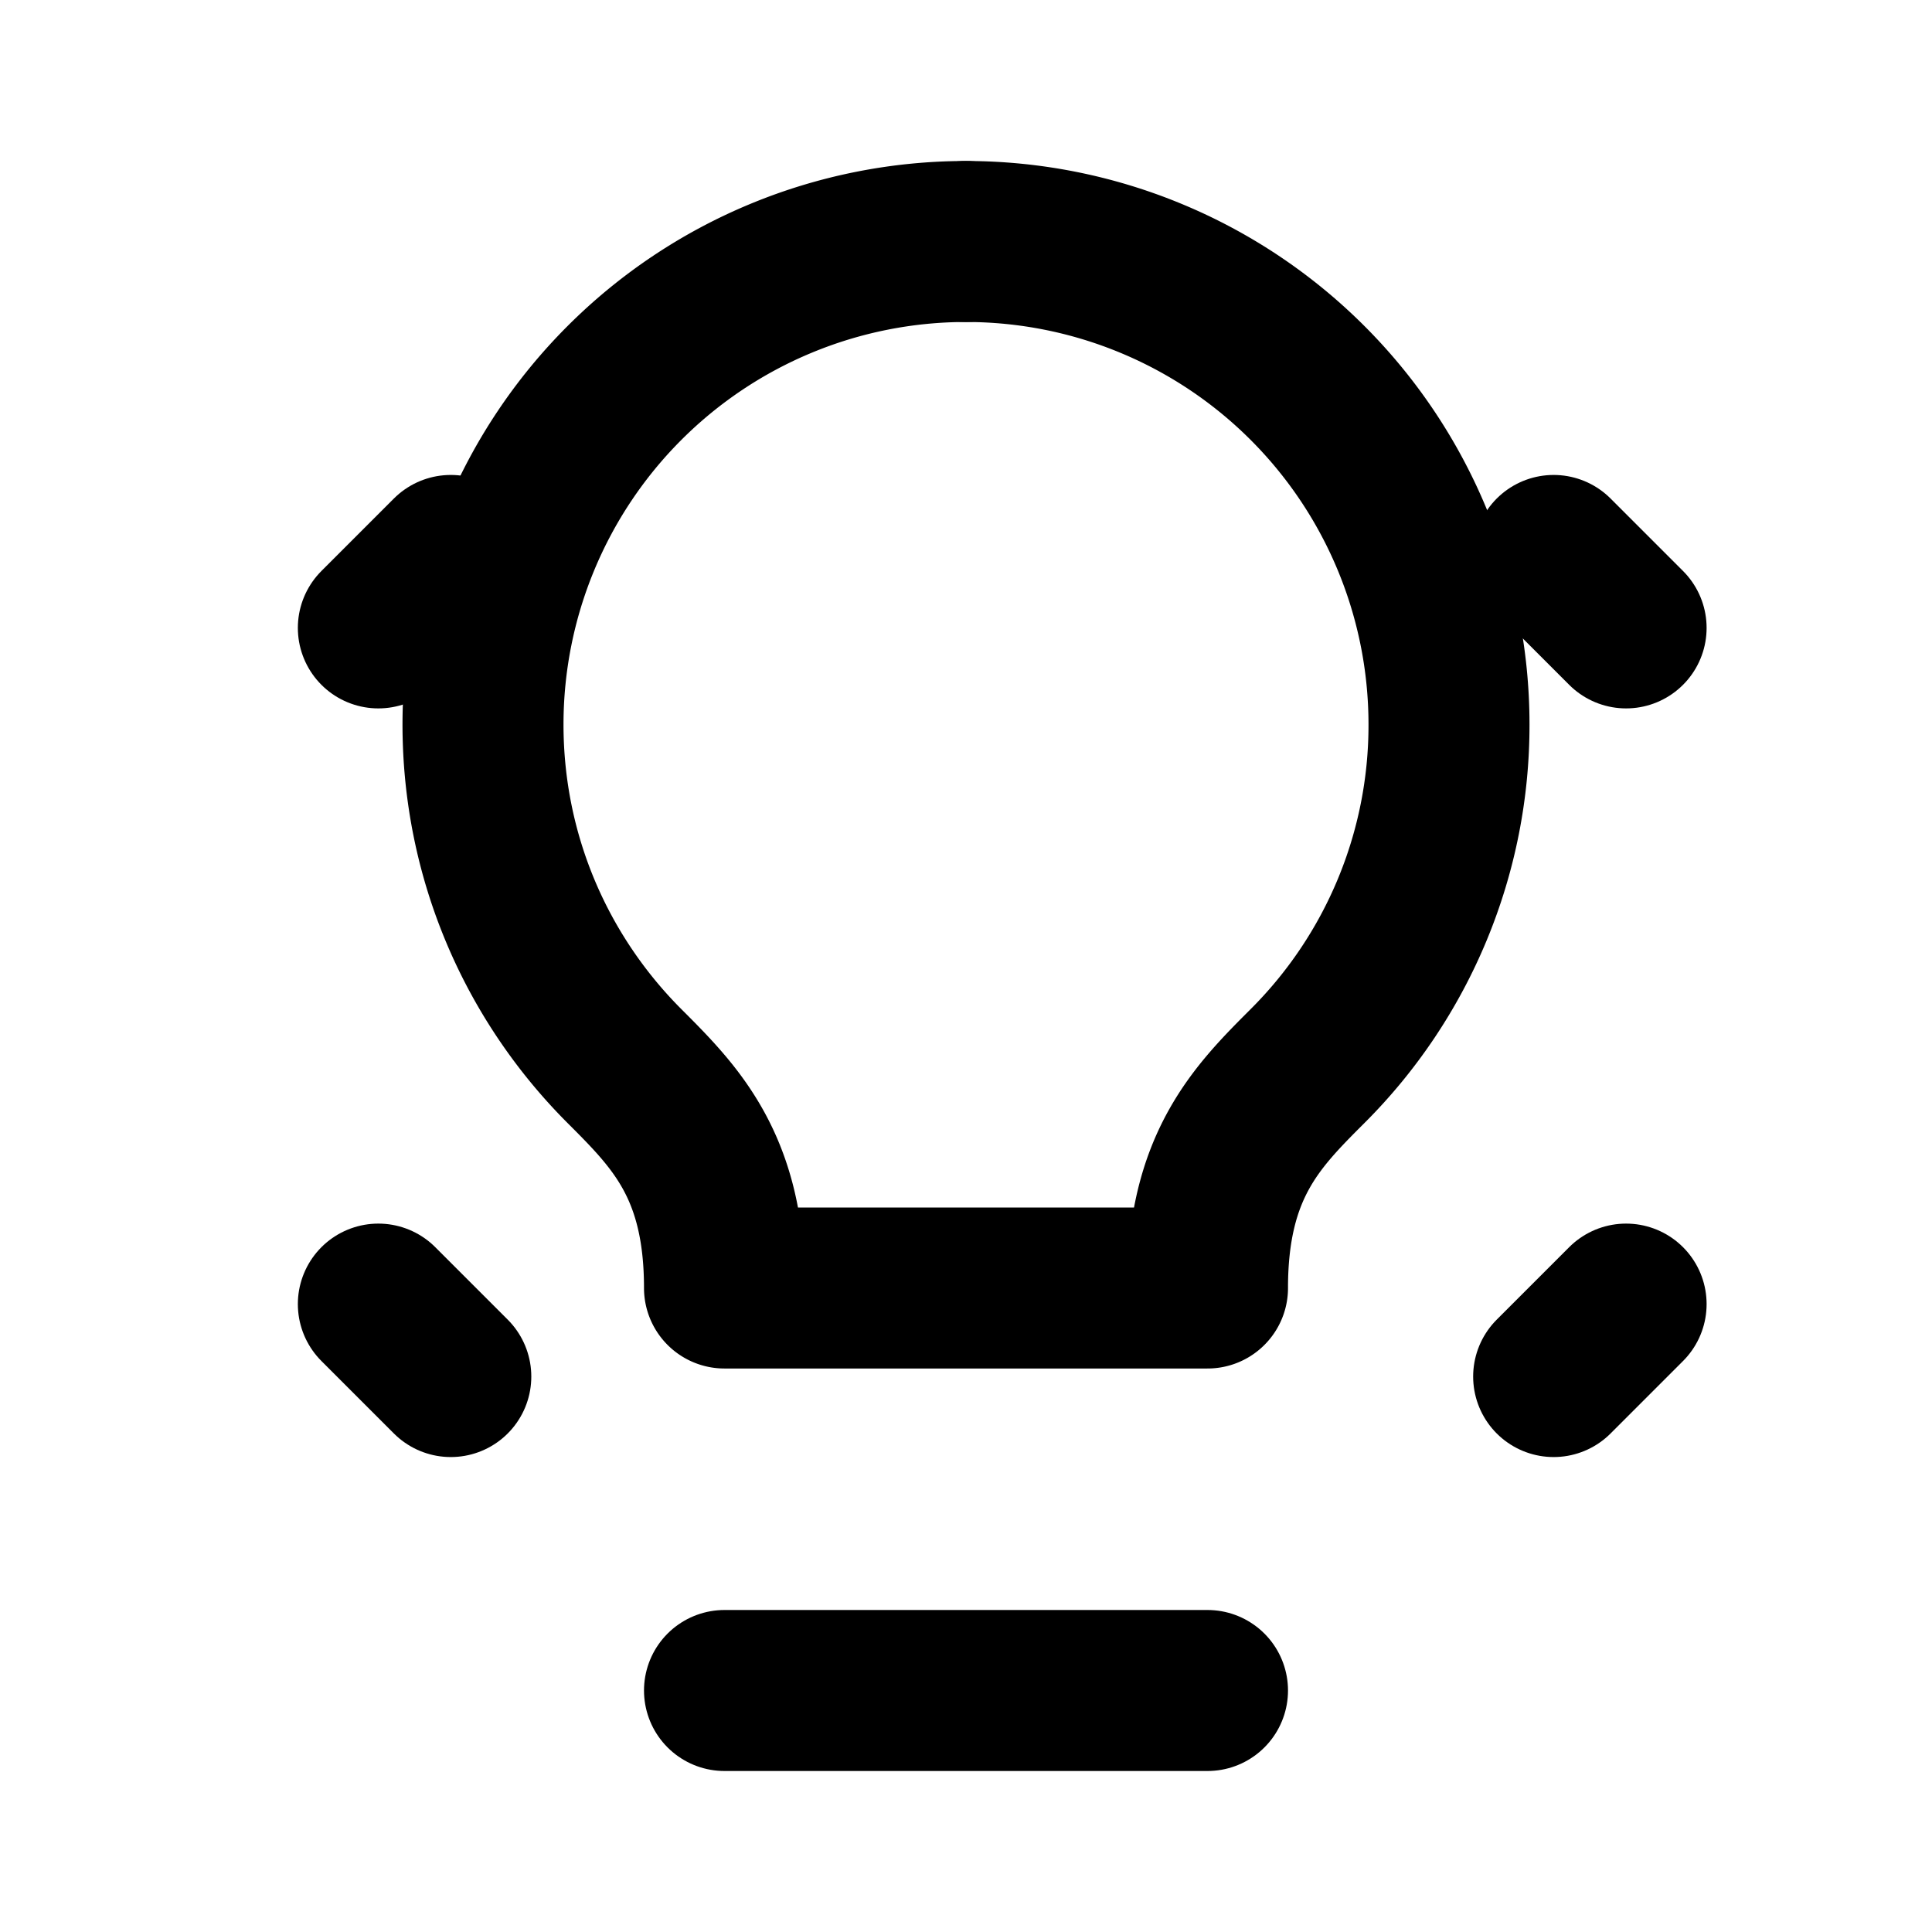
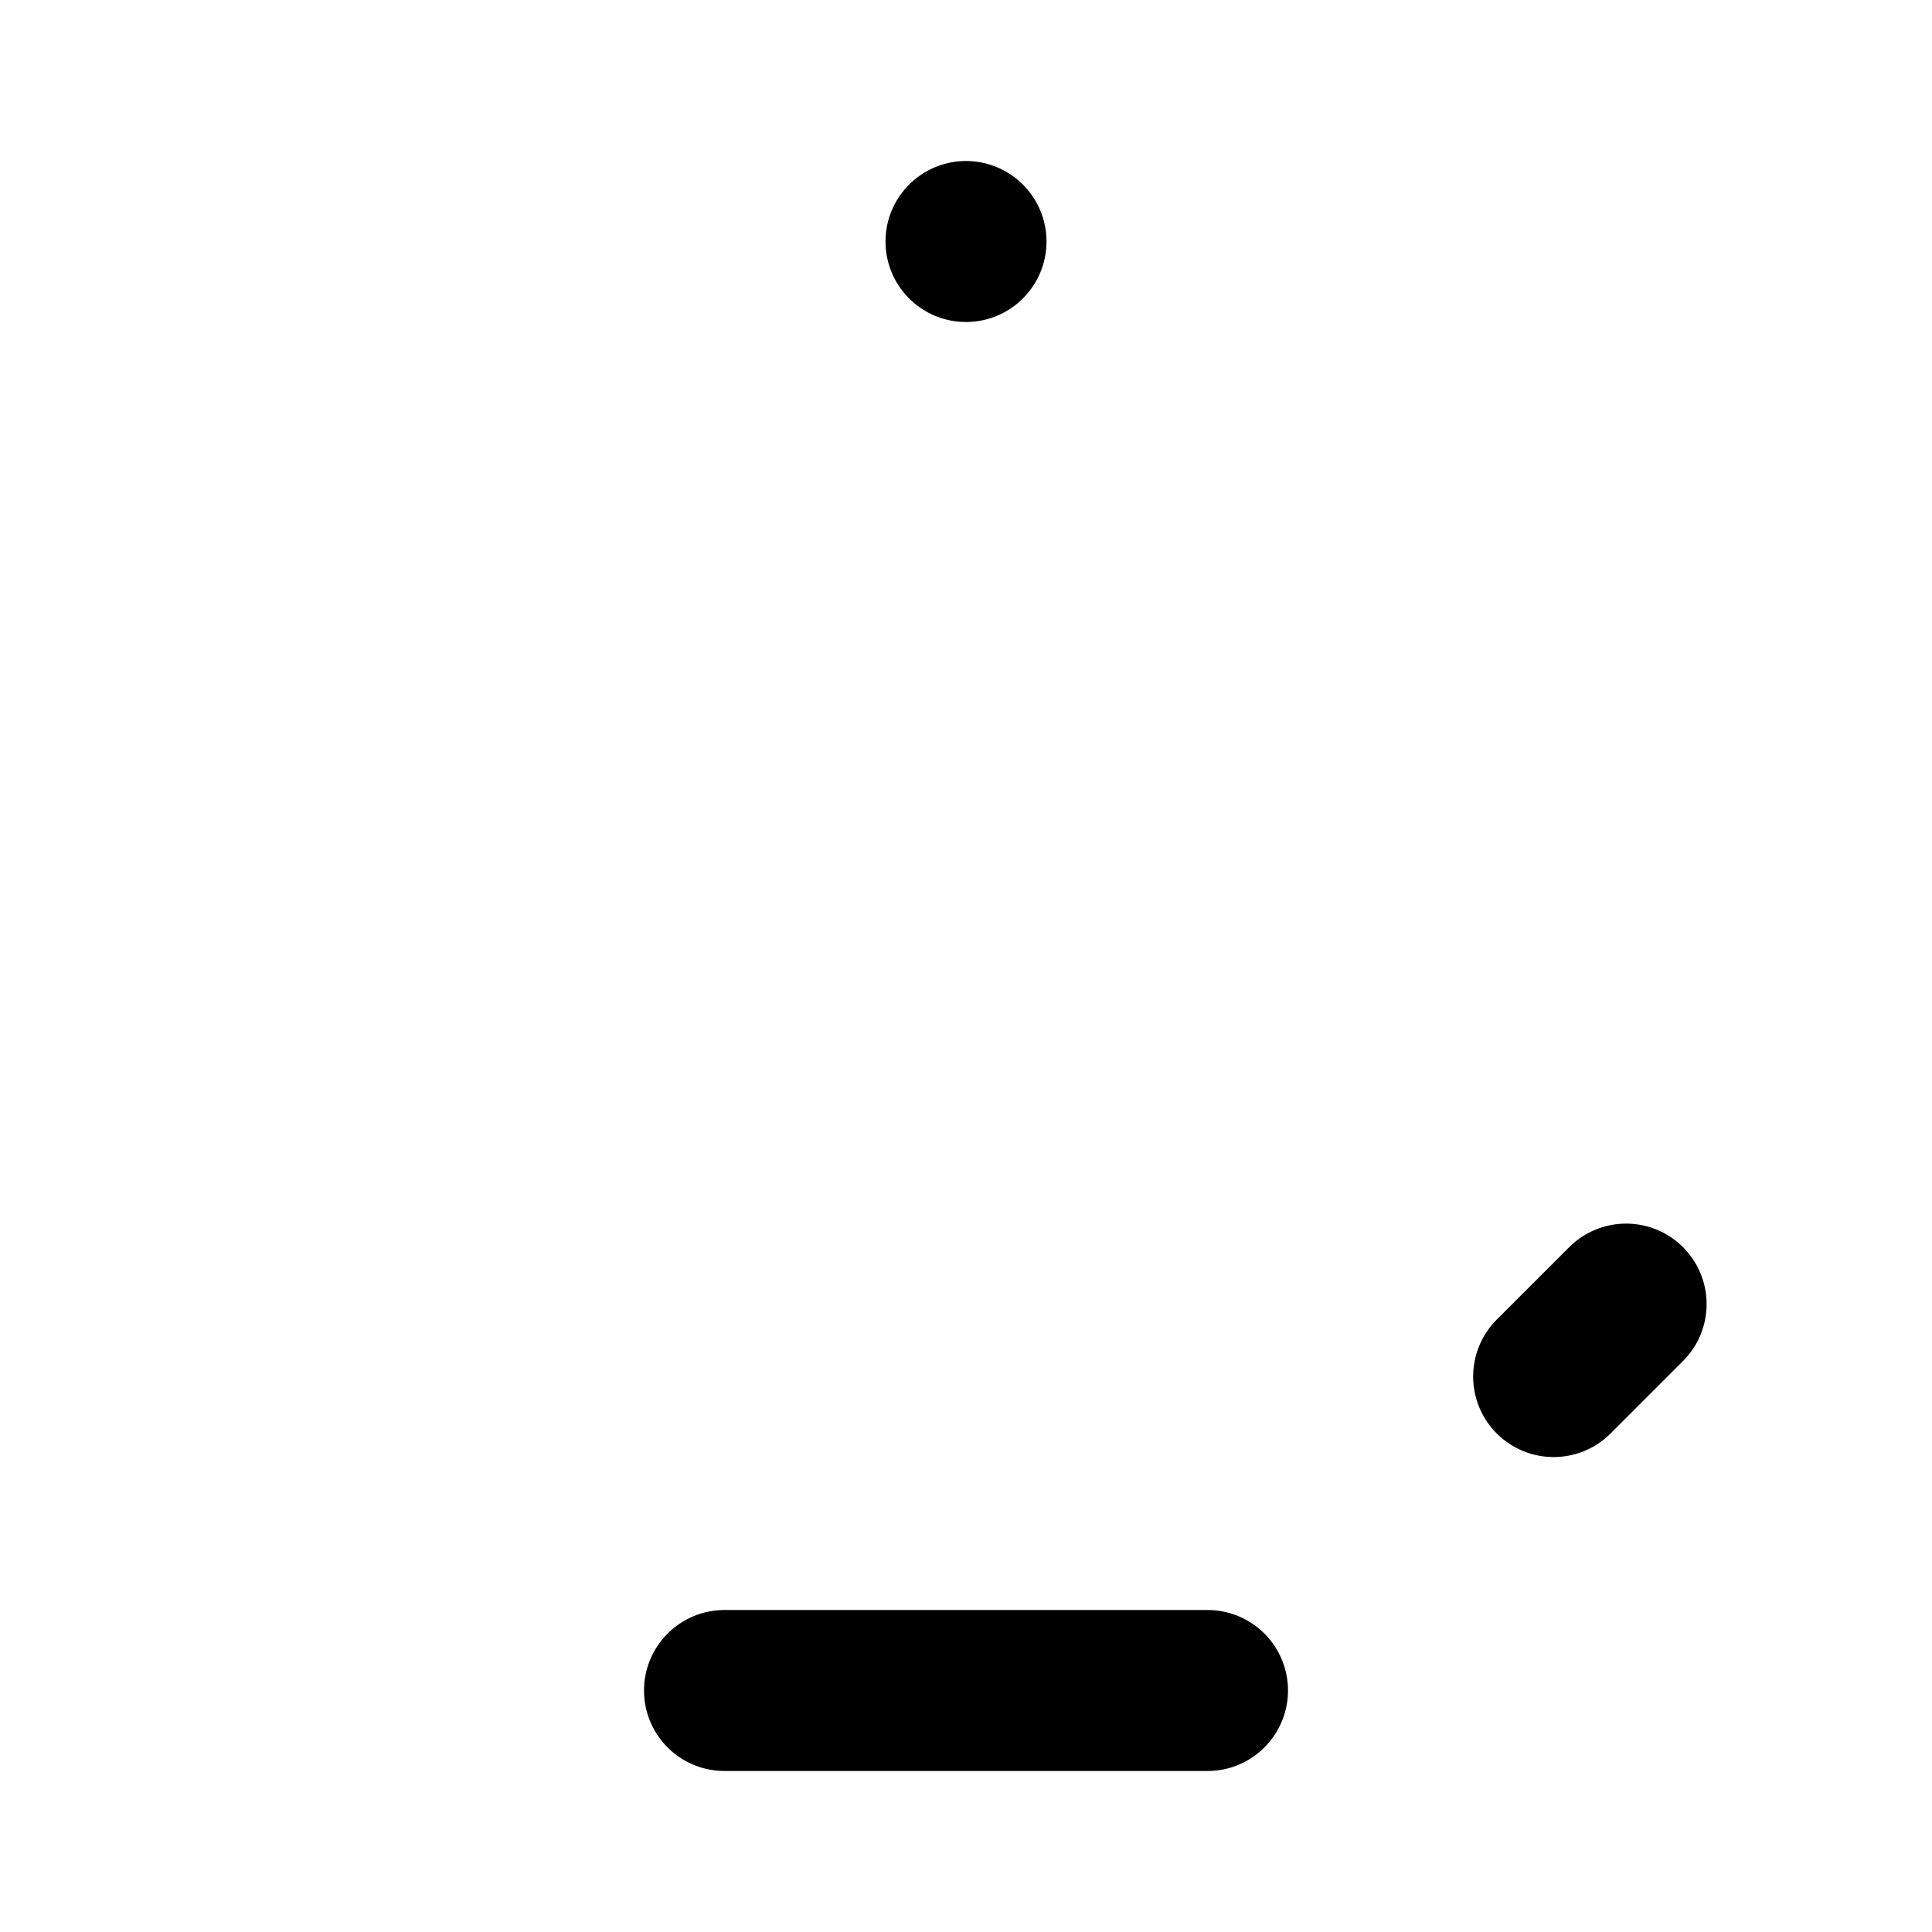
<svg xmlns="http://www.w3.org/2000/svg" viewBox="0 0 24 24" fill="none">
  <path d="M9 21h6" stroke="currentColor" stroke-width="2" stroke-linecap="round" stroke-linejoin="round" />
-   <path d="M12 3a6 6 0 0 0-6 6c0 1.657.672 3.157 1.757 4.243.632.632 1.243 1.243 1.243 2.757h6c0-1.514.611-2.125 1.243-2.757A5.98 5.98 0 0 0 18 9a6 6 0 0 0-6-6Z" stroke="currentColor" stroke-width="2" stroke-linecap="round" stroke-linejoin="round" />
  <path d="M12 3v0" stroke="currentColor" stroke-width="2" stroke-linecap="round" stroke-linejoin="round" />
-   <path d="M20.2 7.8l-.9-.9" stroke="currentColor" stroke-width="2" stroke-linecap="round" stroke-linejoin="round" />
  <path d="M20.2 16.2l-.9.9" stroke="currentColor" stroke-width="2" stroke-linecap="round" stroke-linejoin="round" />
-   <path d="M4.7 7.8l.9-.9" stroke="currentColor" stroke-width="2" stroke-linecap="round" stroke-linejoin="round" />
-   <path d="M4.7 16.2l.9.9" stroke="currentColor" stroke-width="2" stroke-linecap="round" stroke-linejoin="round" />
</svg>